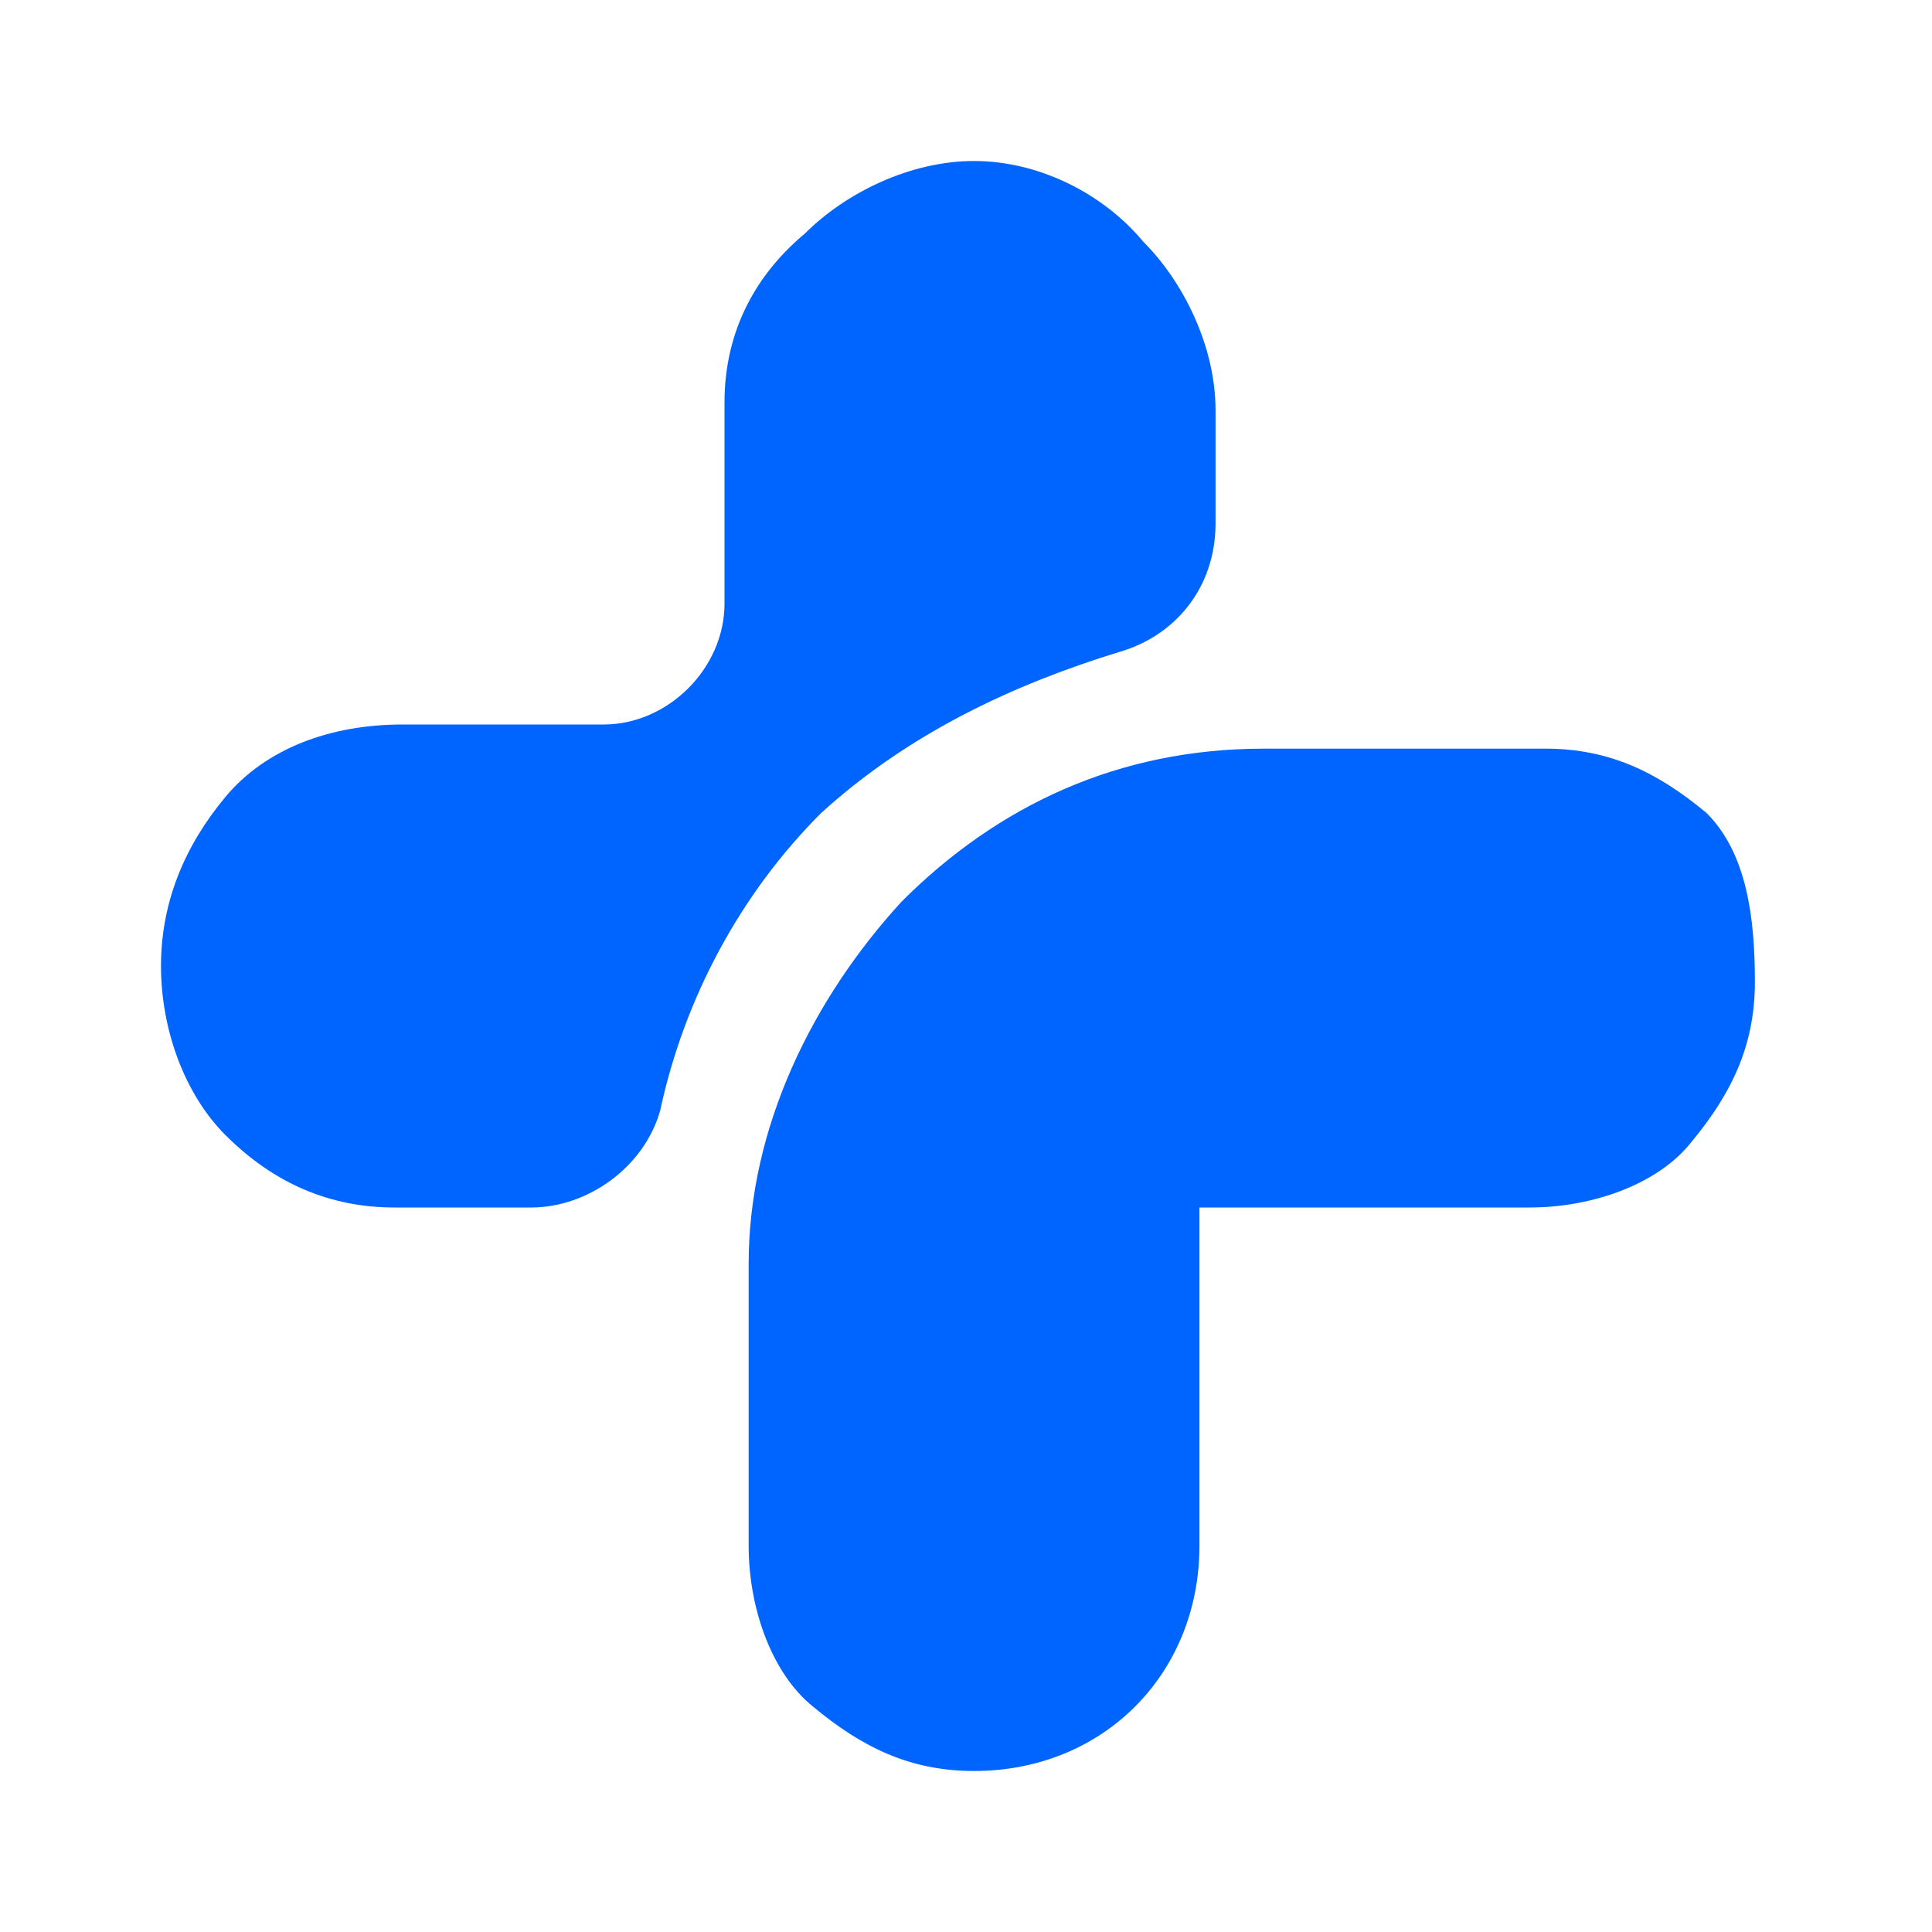
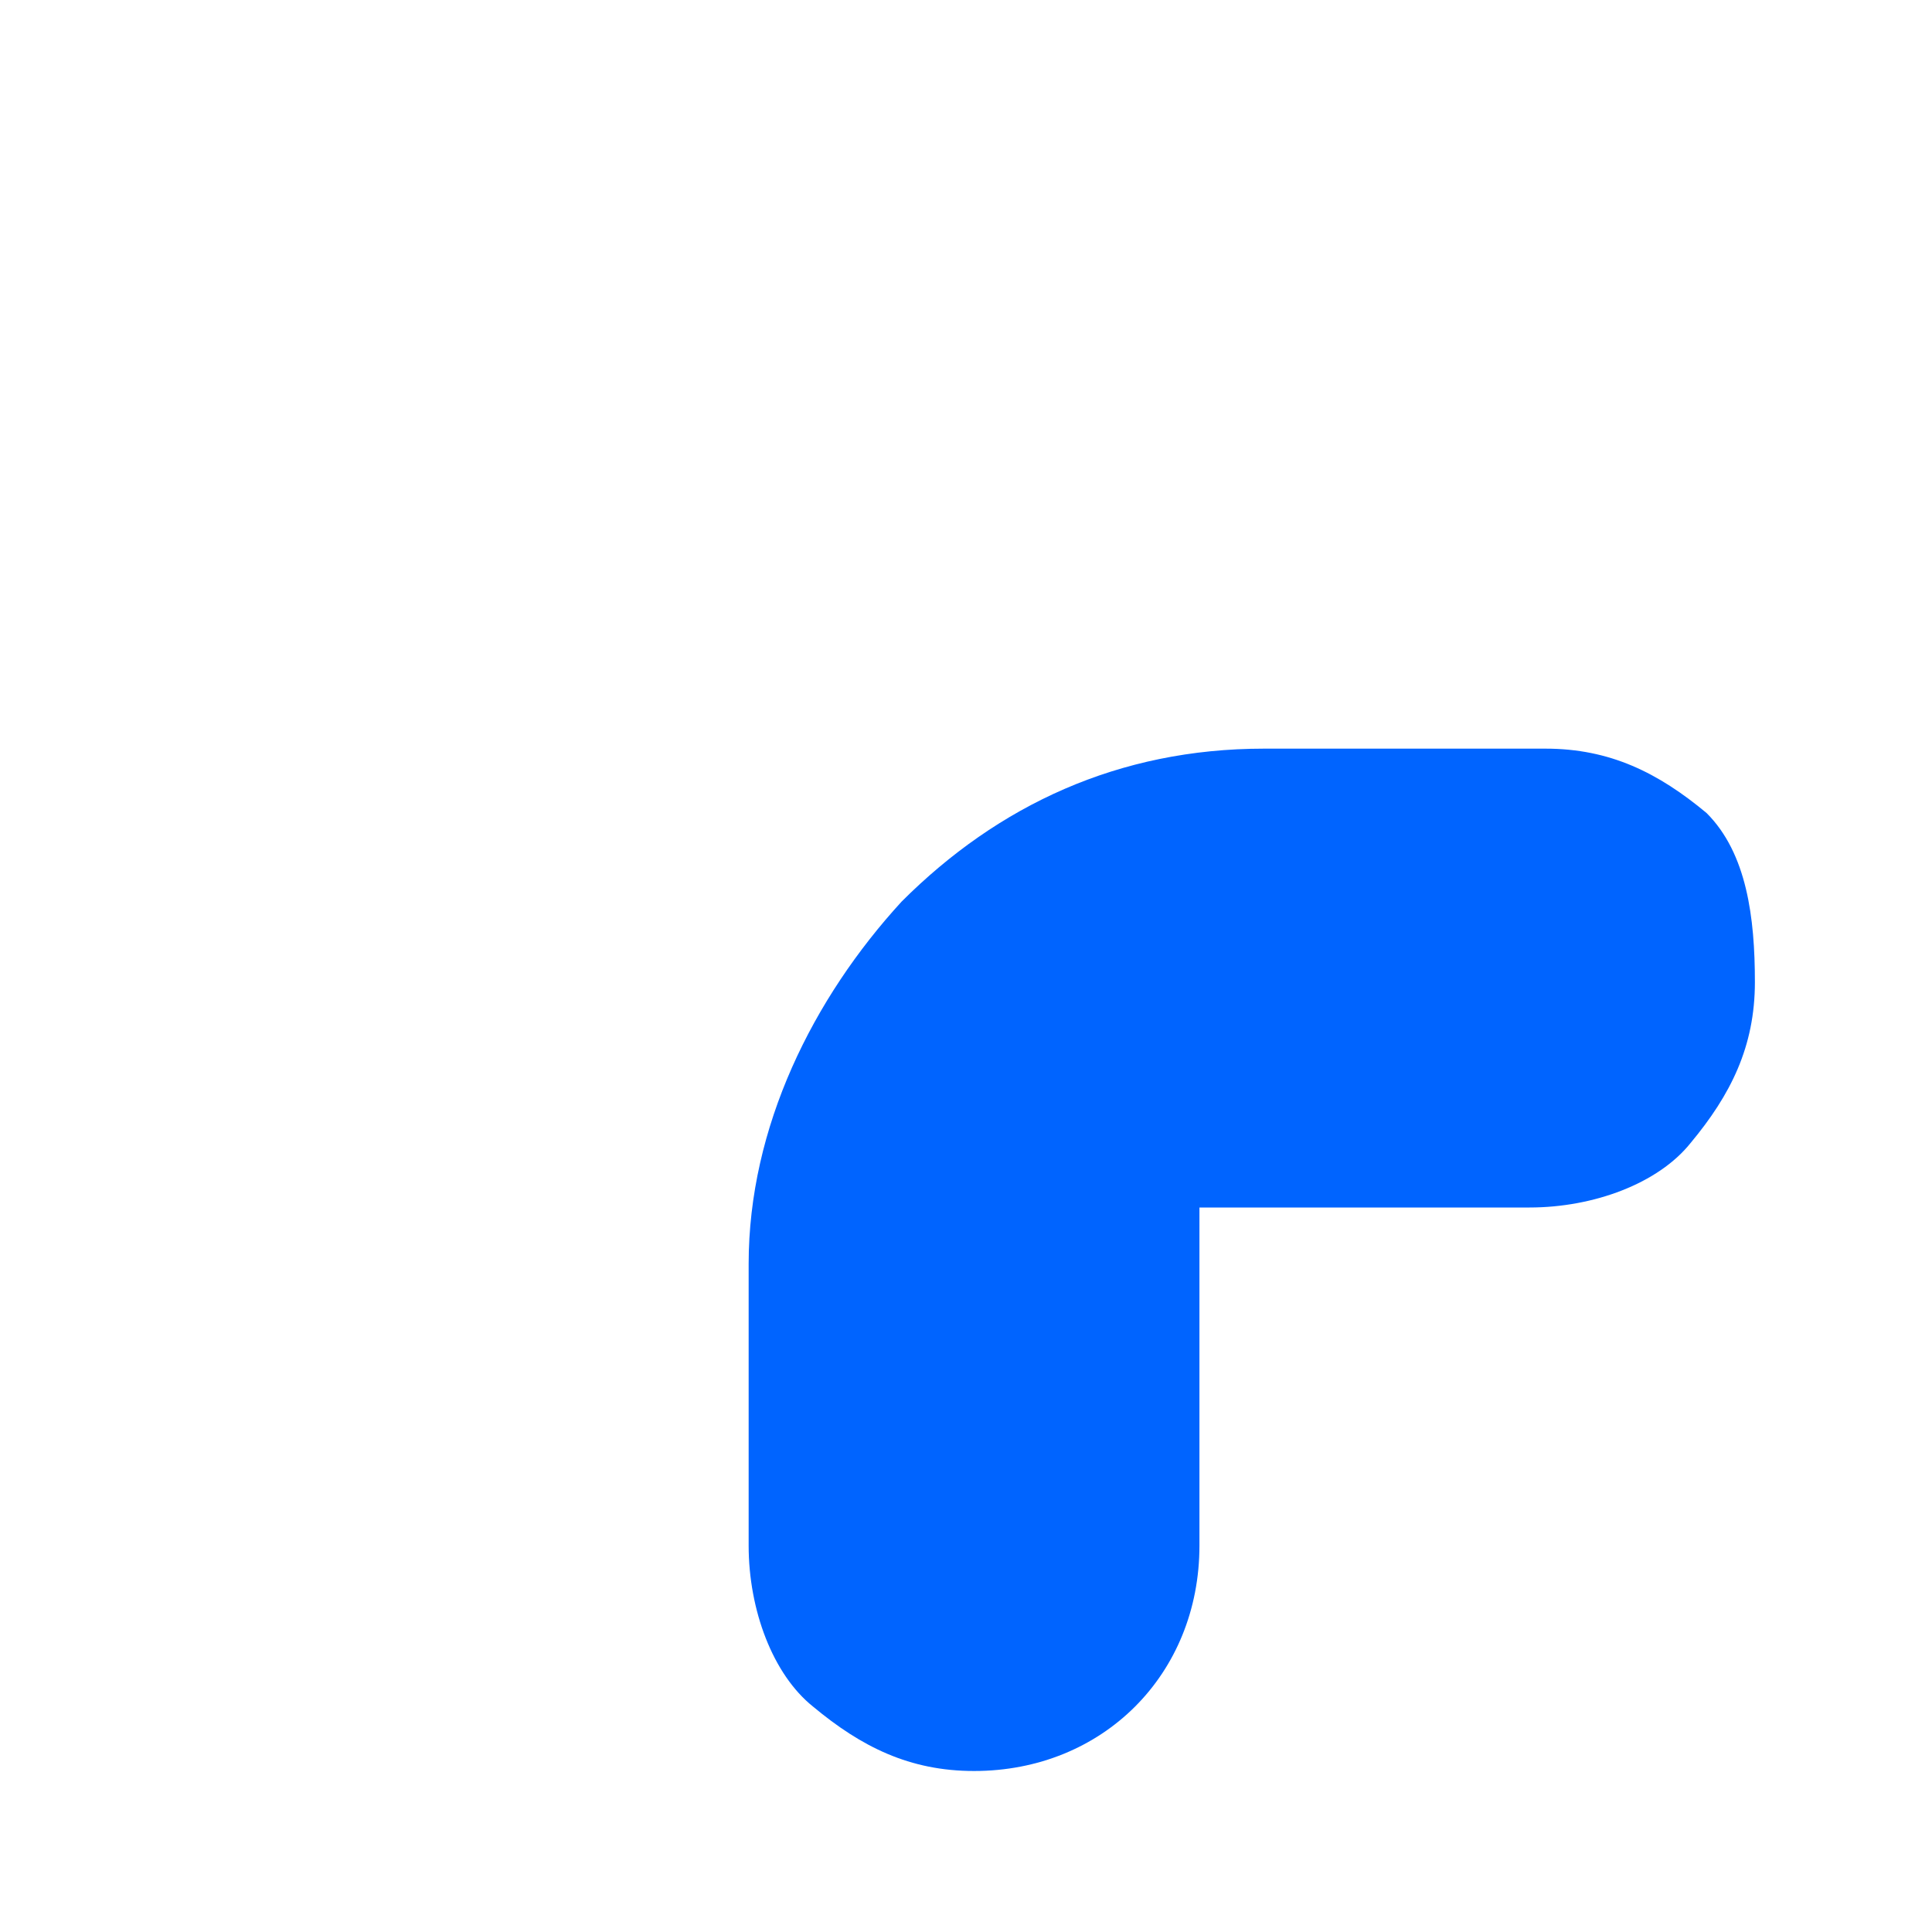
<svg xmlns="http://www.w3.org/2000/svg" version="1.1" id="Layer_1" x="0px" y="0px" viewBox="0 0 24 24" style="enable-background:new 0 0 24 24;" xml:space="preserve">
  <style type="text/css">
	.st0{fill:#0064FF;}
</style>
  <g>
-     <path class="st0" d="M13.9,8.1c0.7-0.2,1.2-0.8,1.2-1.6V5.1c0-0.8-0.4-1.6-0.9-2.1C13.7,2.4,12.9,2,12.1,2c-0.8,0-1.6,0.4-2.1,0.9   C9.4,3.4,9,4.1,9,5v2.5C9,8.3,8.3,9,7.5,9H5C4.1,9,3.3,9.3,2.8,9.9S2,11.2,2,12s0.3,1.6,0.8,2.1c0.6,0.6,1.3,0.9,2.1,0.9h1.7   c0.7,0,1.4-0.5,1.6-1.2c0.3-1.4,1-2.7,2-3.7C11.3,9.1,12.6,8.5,13.9,8.1z" />
    <path class="st0" d="M21.2,10.1c-0.6-0.5-1.2-0.8-2-0.8h-3.5c-1.8,0-3.3,0.7-4.5,1.9c-1.1,1.2-1.9,2.8-1.9,4.5v3.5   c0,0.8,0.3,1.6,0.8,2c0.6,0.5,1.2,0.8,2,0.8s1.5-0.3,2-0.8c0.5-0.5,0.8-1.2,0.8-2v-3.5V15h0.6h3.5c0.8,0,1.6-0.3,2-0.8   c0.5-0.6,0.8-1.2,0.8-2S21.7,10.6,21.2,10.1z" />
  </g>
</svg>